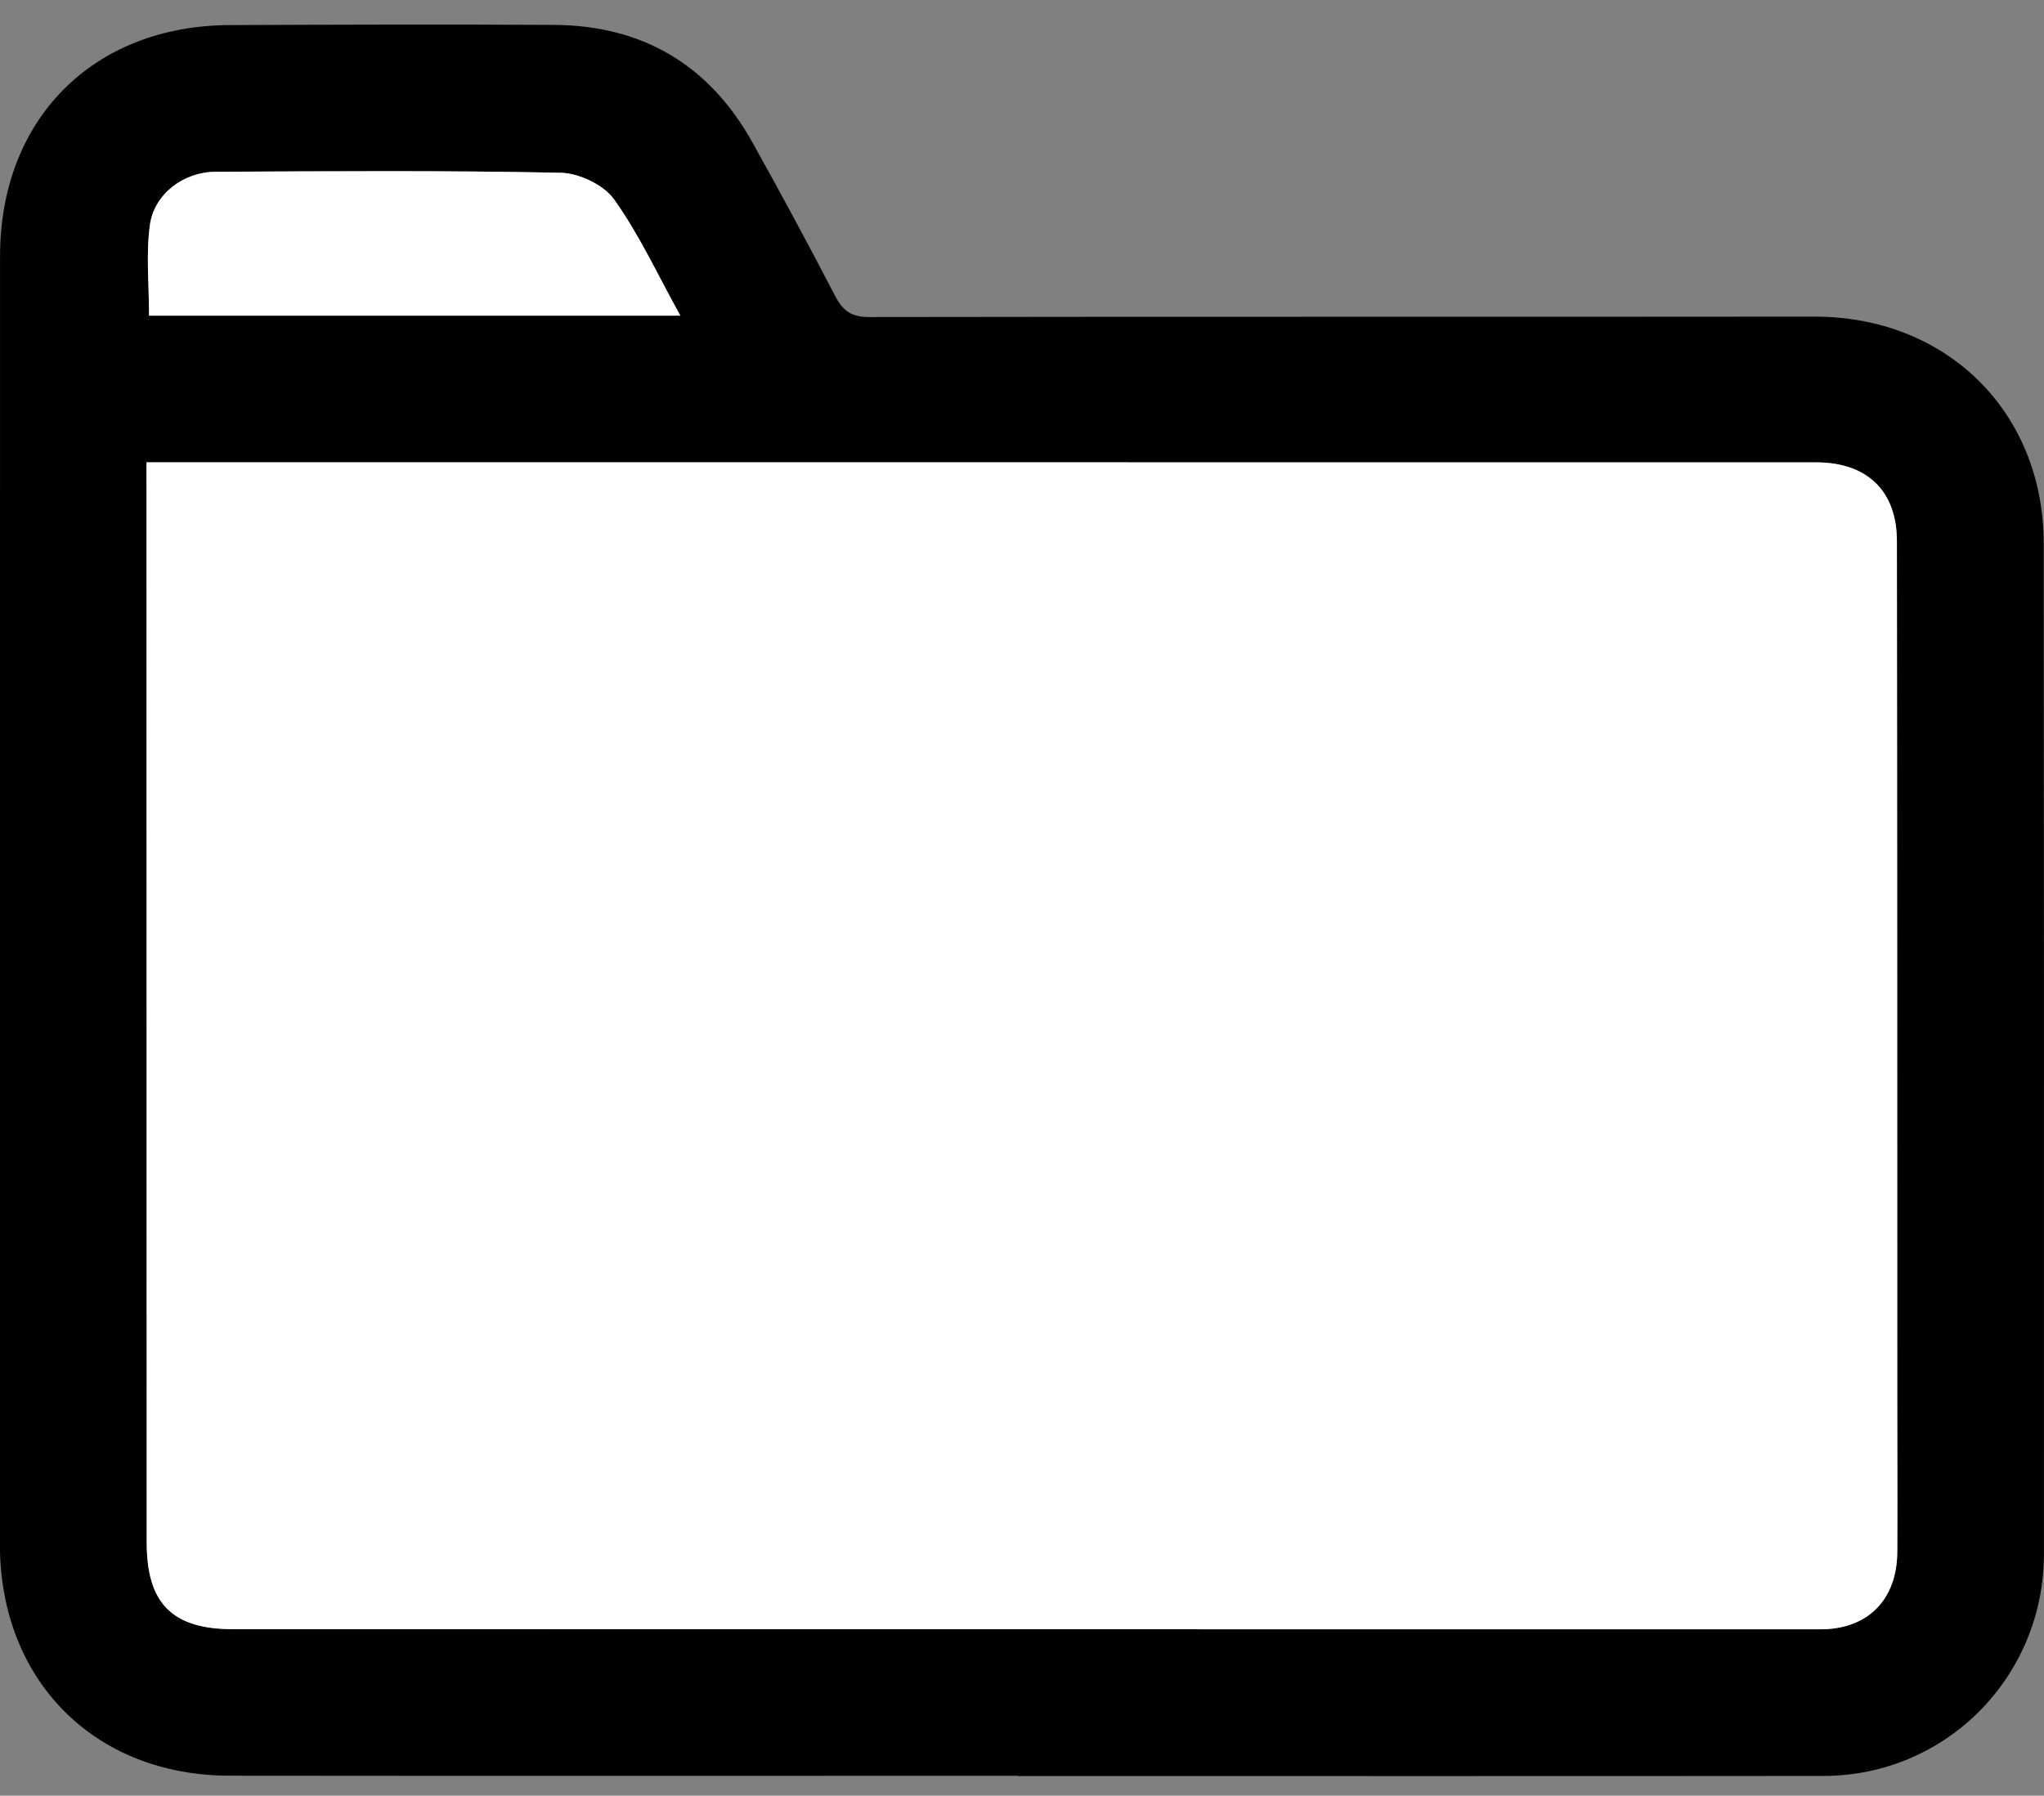
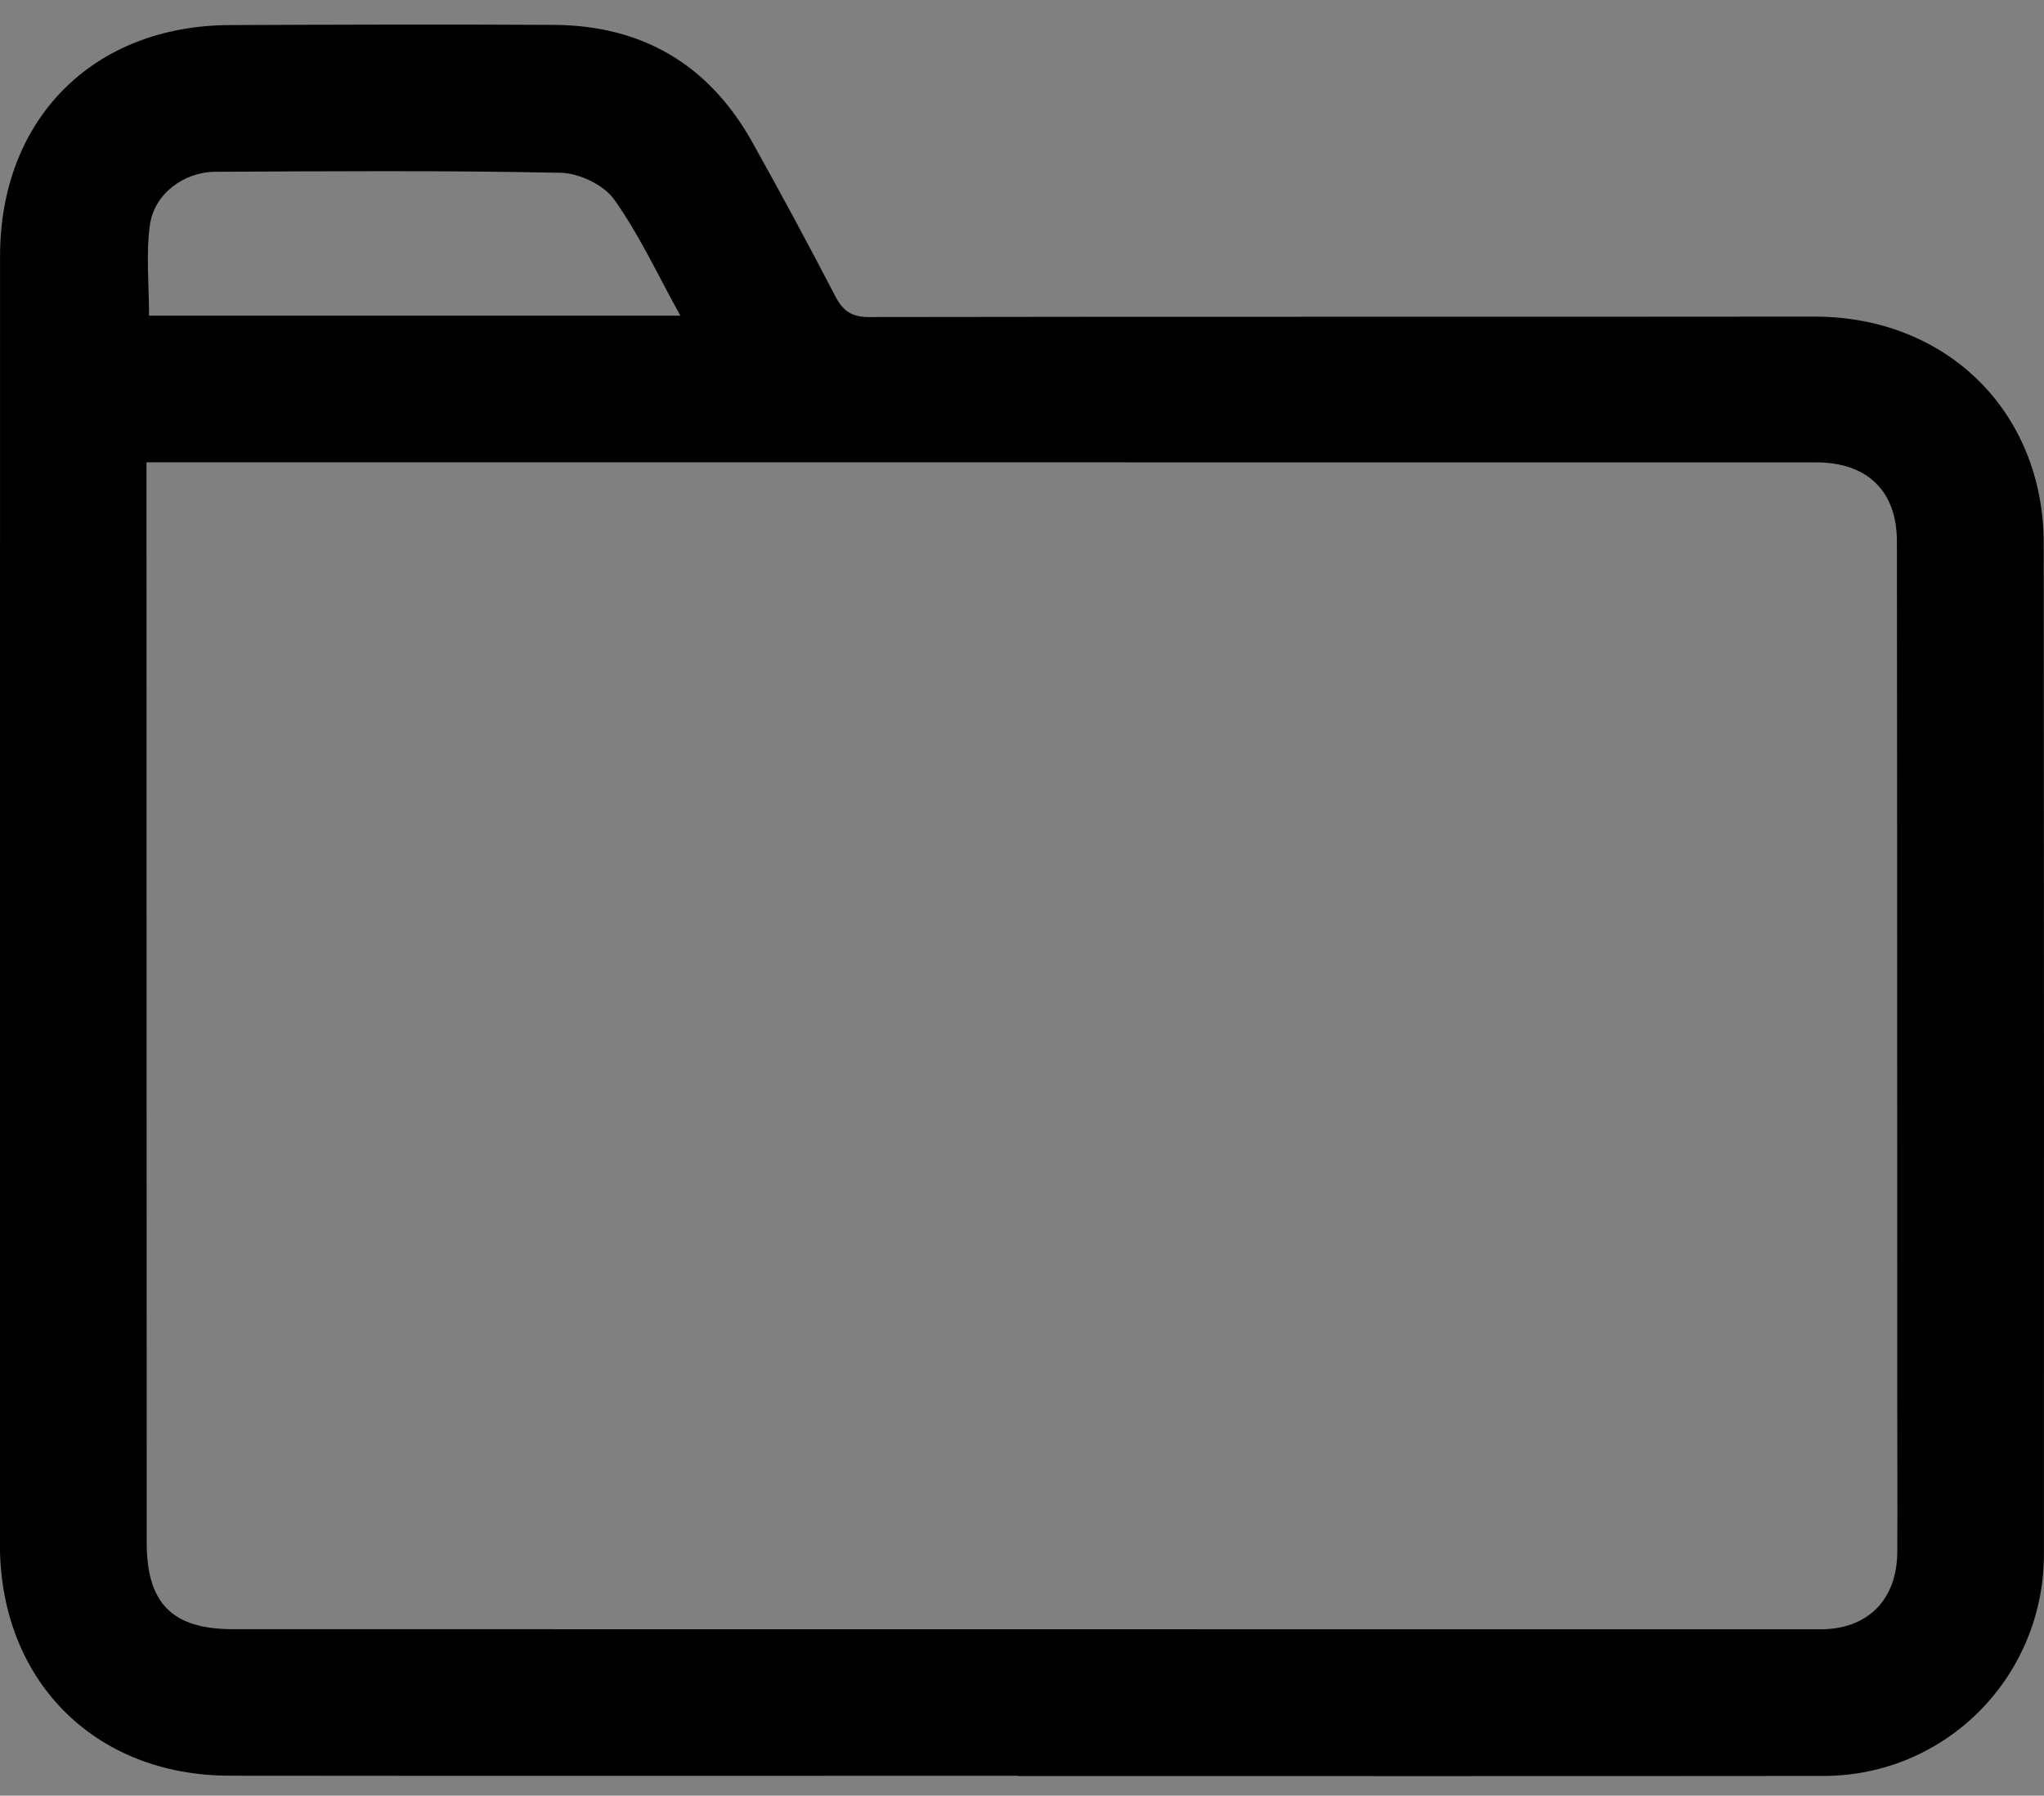
<svg xmlns="http://www.w3.org/2000/svg" version="1.1" id="Layer_1" x="0px" y="0px" width="121.833px" height="107.047px" viewBox="0 0 121.833 107.047" enable-background="new 0 0 121.833 107.047" xml:space="preserve">
  <rect x="0" y="0" width="121.833" height="107.047" fill="#808080" stroke="none" />
  <g>
    <path fill-rule="evenodd" clip-rule="evenodd" d="M60.698,105.861c-15.672,0-31.345,0.013-47.017-0.005   c-8.081-0.01-13.688-5.707-13.686-13.795c0.01-25.597,0-51.193,0.008-76.79C0.006,7.102,5.541,1.53,13.688,1.495   c6.445-0.027,12.89-0.049,19.336-0.011c5.272,0.032,9.243,2.381,11.816,6.991c1.695,3.034,3.343,6.095,4.946,9.179   c0.46,0.887,0.978,1.249,2.021,1.247c18.781-0.033,37.56-0.004,56.339-0.026c7.867-0.009,13.664,5.662,13.67,13.527   c0.017,20.078,0.021,40.156,0.013,60.235c-0.002,7.333-5.847,13.227-13.142,13.234c-15.995,0.016-31.992,0.006-47.989,0.006   C60.698,105.871,60.698,105.866,60.698,105.861z M8.732,27.559c0,0.971-0.001,1.789,0,2.608C8.737,50.76,8.744,71.355,8.744,91.949   c-0.001,3.624,1.507,5.171,5.137,5.173c31.54,0.006,63.081,0.008,94.622,0.008c2.824,0,4.571-1.758,4.585-4.621   c0.017-3.015-0.002-6.03-0.002-9.044c-0.004-17.069,0-34.138-0.021-51.206c-0.004-3.006-1.785-4.695-4.811-4.695   c-32.563-0.002-65.122-0.003-97.684-0.005C10.026,27.559,9.481,27.559,8.732,27.559z M40.551,18.816   c-1.373-2.479-2.46-4.849-3.95-6.932c-0.619-0.866-2.084-1.561-3.182-1.584c-6.859-0.142-13.723-0.093-20.584-0.059   c-1.887,0.01-3.643,1.322-3.898,3.162c-0.244,1.75-0.053,3.561-0.053,5.414C19.364,18.816,29.784,18.816,40.551,18.816z" />
-     <path fill-rule="evenodd" clip-rule="evenodd" fill="#FFFFFF" d="M8.732,27.559c0.749,0,1.293,0,1.838,0   c32.562,0.002,65.121,0.003,97.684,0.005c3.025,0,4.807,1.689,4.811,4.695c0.021,17.068,0.017,34.136,0.021,51.206   c0,3.014,0.019,6.029,0.002,9.044c-0.014,2.863-1.761,4.621-4.585,4.621c-31.541,0-63.082-0.002-94.622-0.008   c-3.63-0.002-5.138-1.549-5.137-5.173c0-20.594-0.007-41.189-0.011-61.783C8.731,29.348,8.732,28.529,8.732,27.559z" />
-     <path fill-rule="evenodd" clip-rule="evenodd" fill="#FFFFFF" d="M40.551,18.816c-10.768,0-21.187,0-31.667,0   c0-1.853-0.19-3.664,0.053-5.414c0.255-1.84,2.011-3.152,3.898-3.162c6.861-0.034,13.725-0.083,20.584,0.059   c1.097,0.023,2.563,0.718,3.182,1.584C38.091,13.967,39.178,16.337,40.551,18.816z" />
  </g>
</svg>